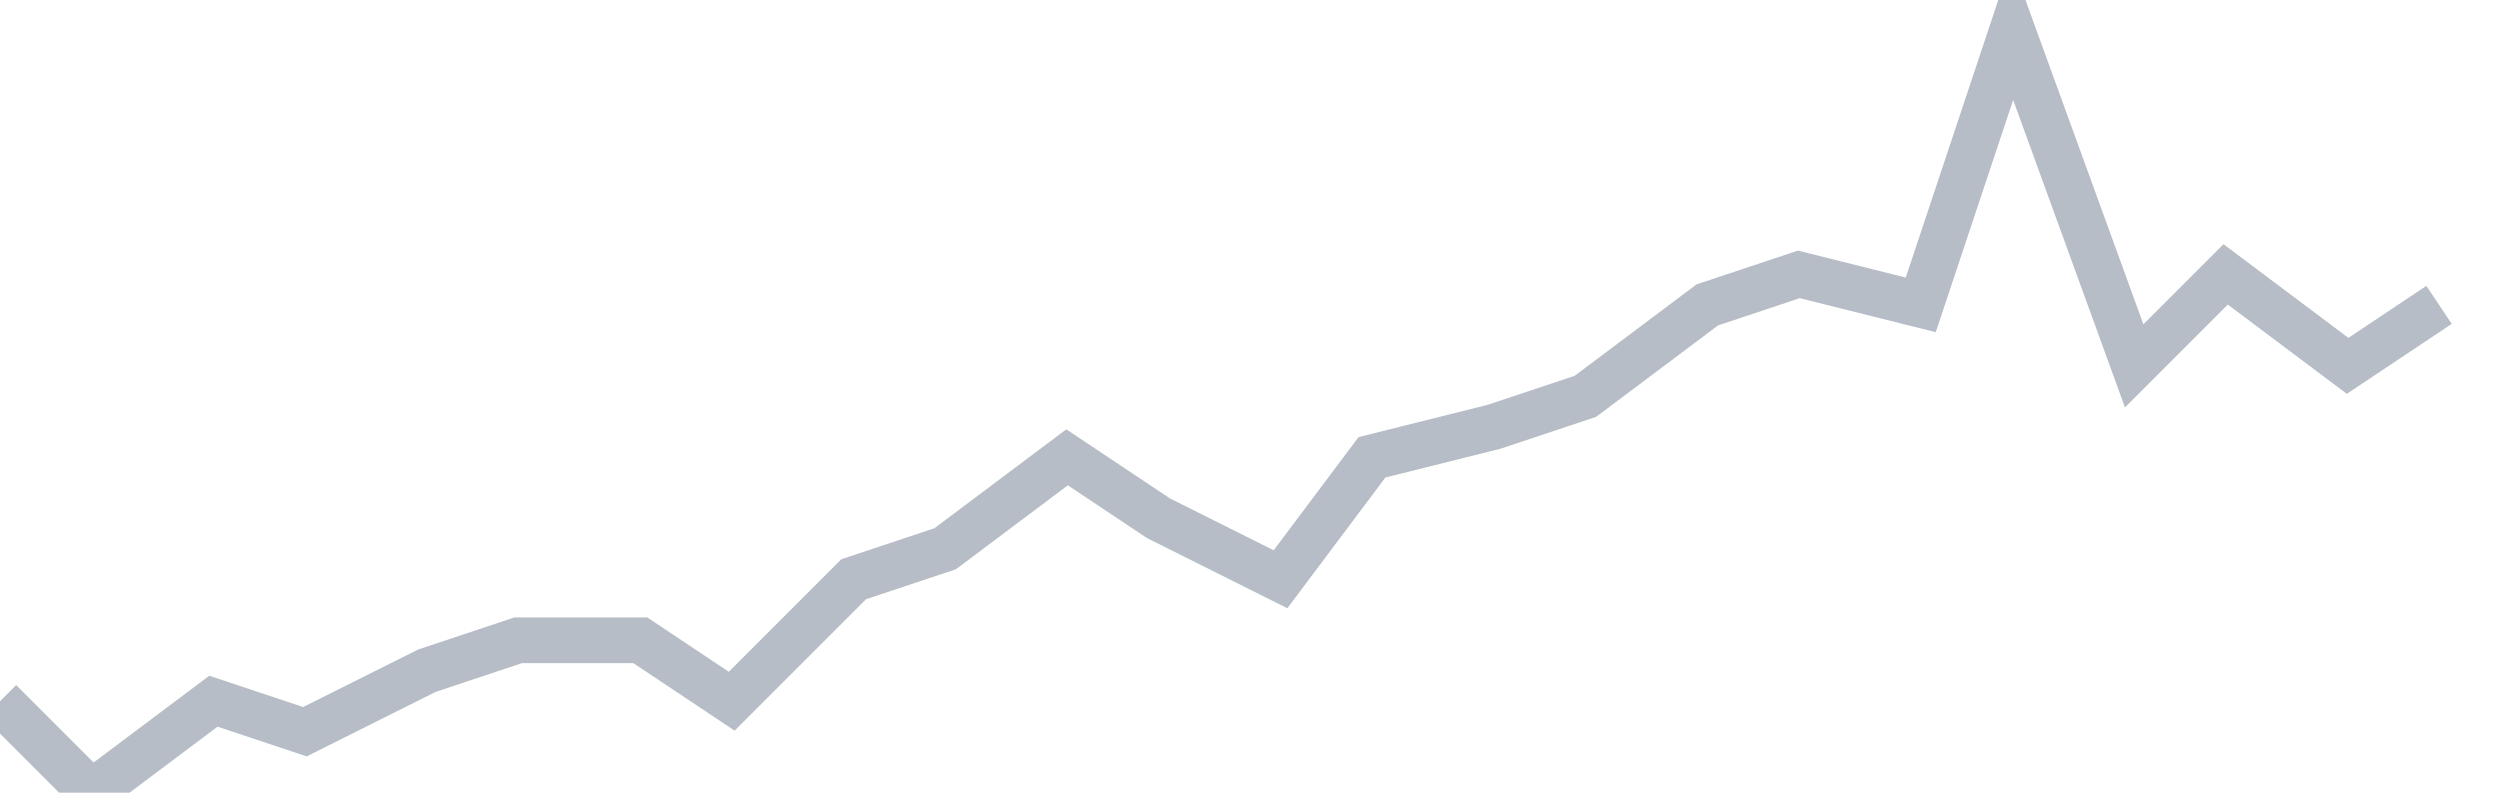
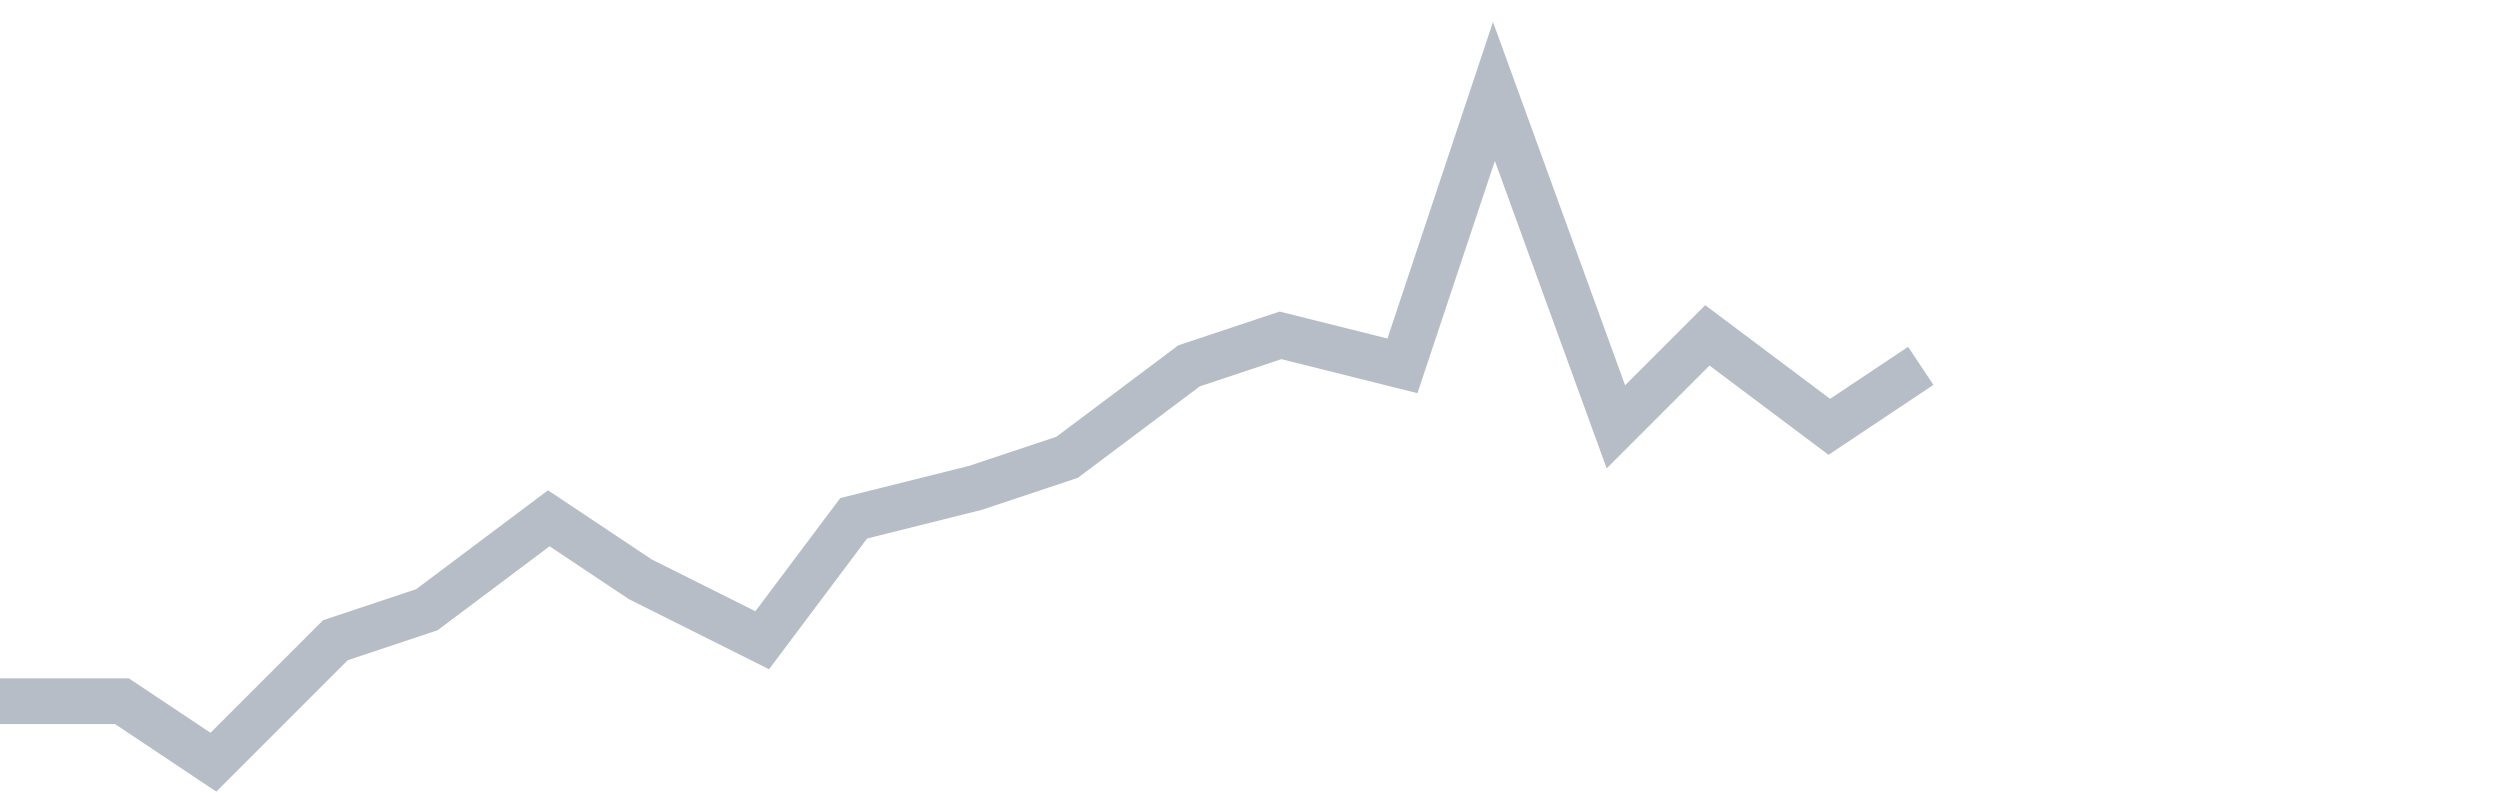
<svg xmlns="http://www.w3.org/2000/svg" width="82" height="26" fill="none">
-   <path d="M0 23l3 3 4-3 3 1 4-2 3-1h4l3 2 4-4 3-1 4-3 3 2 4 2 3-4 4-1 3-1 4-3 3-1 4 1 3-9 4 11 3-3 4 3 3-2" stroke="#B7BDC6" stroke-width="1.5" />
+   <path d="M0 23h4l3 2 4-4 3-1 4-3 3 2 4 2 3-4 4-1 3-1 4-3 3-1 4 1 3-9 4 11 3-3 4 3 3-2" stroke="#B7BDC6" stroke-width="1.5" />
</svg>